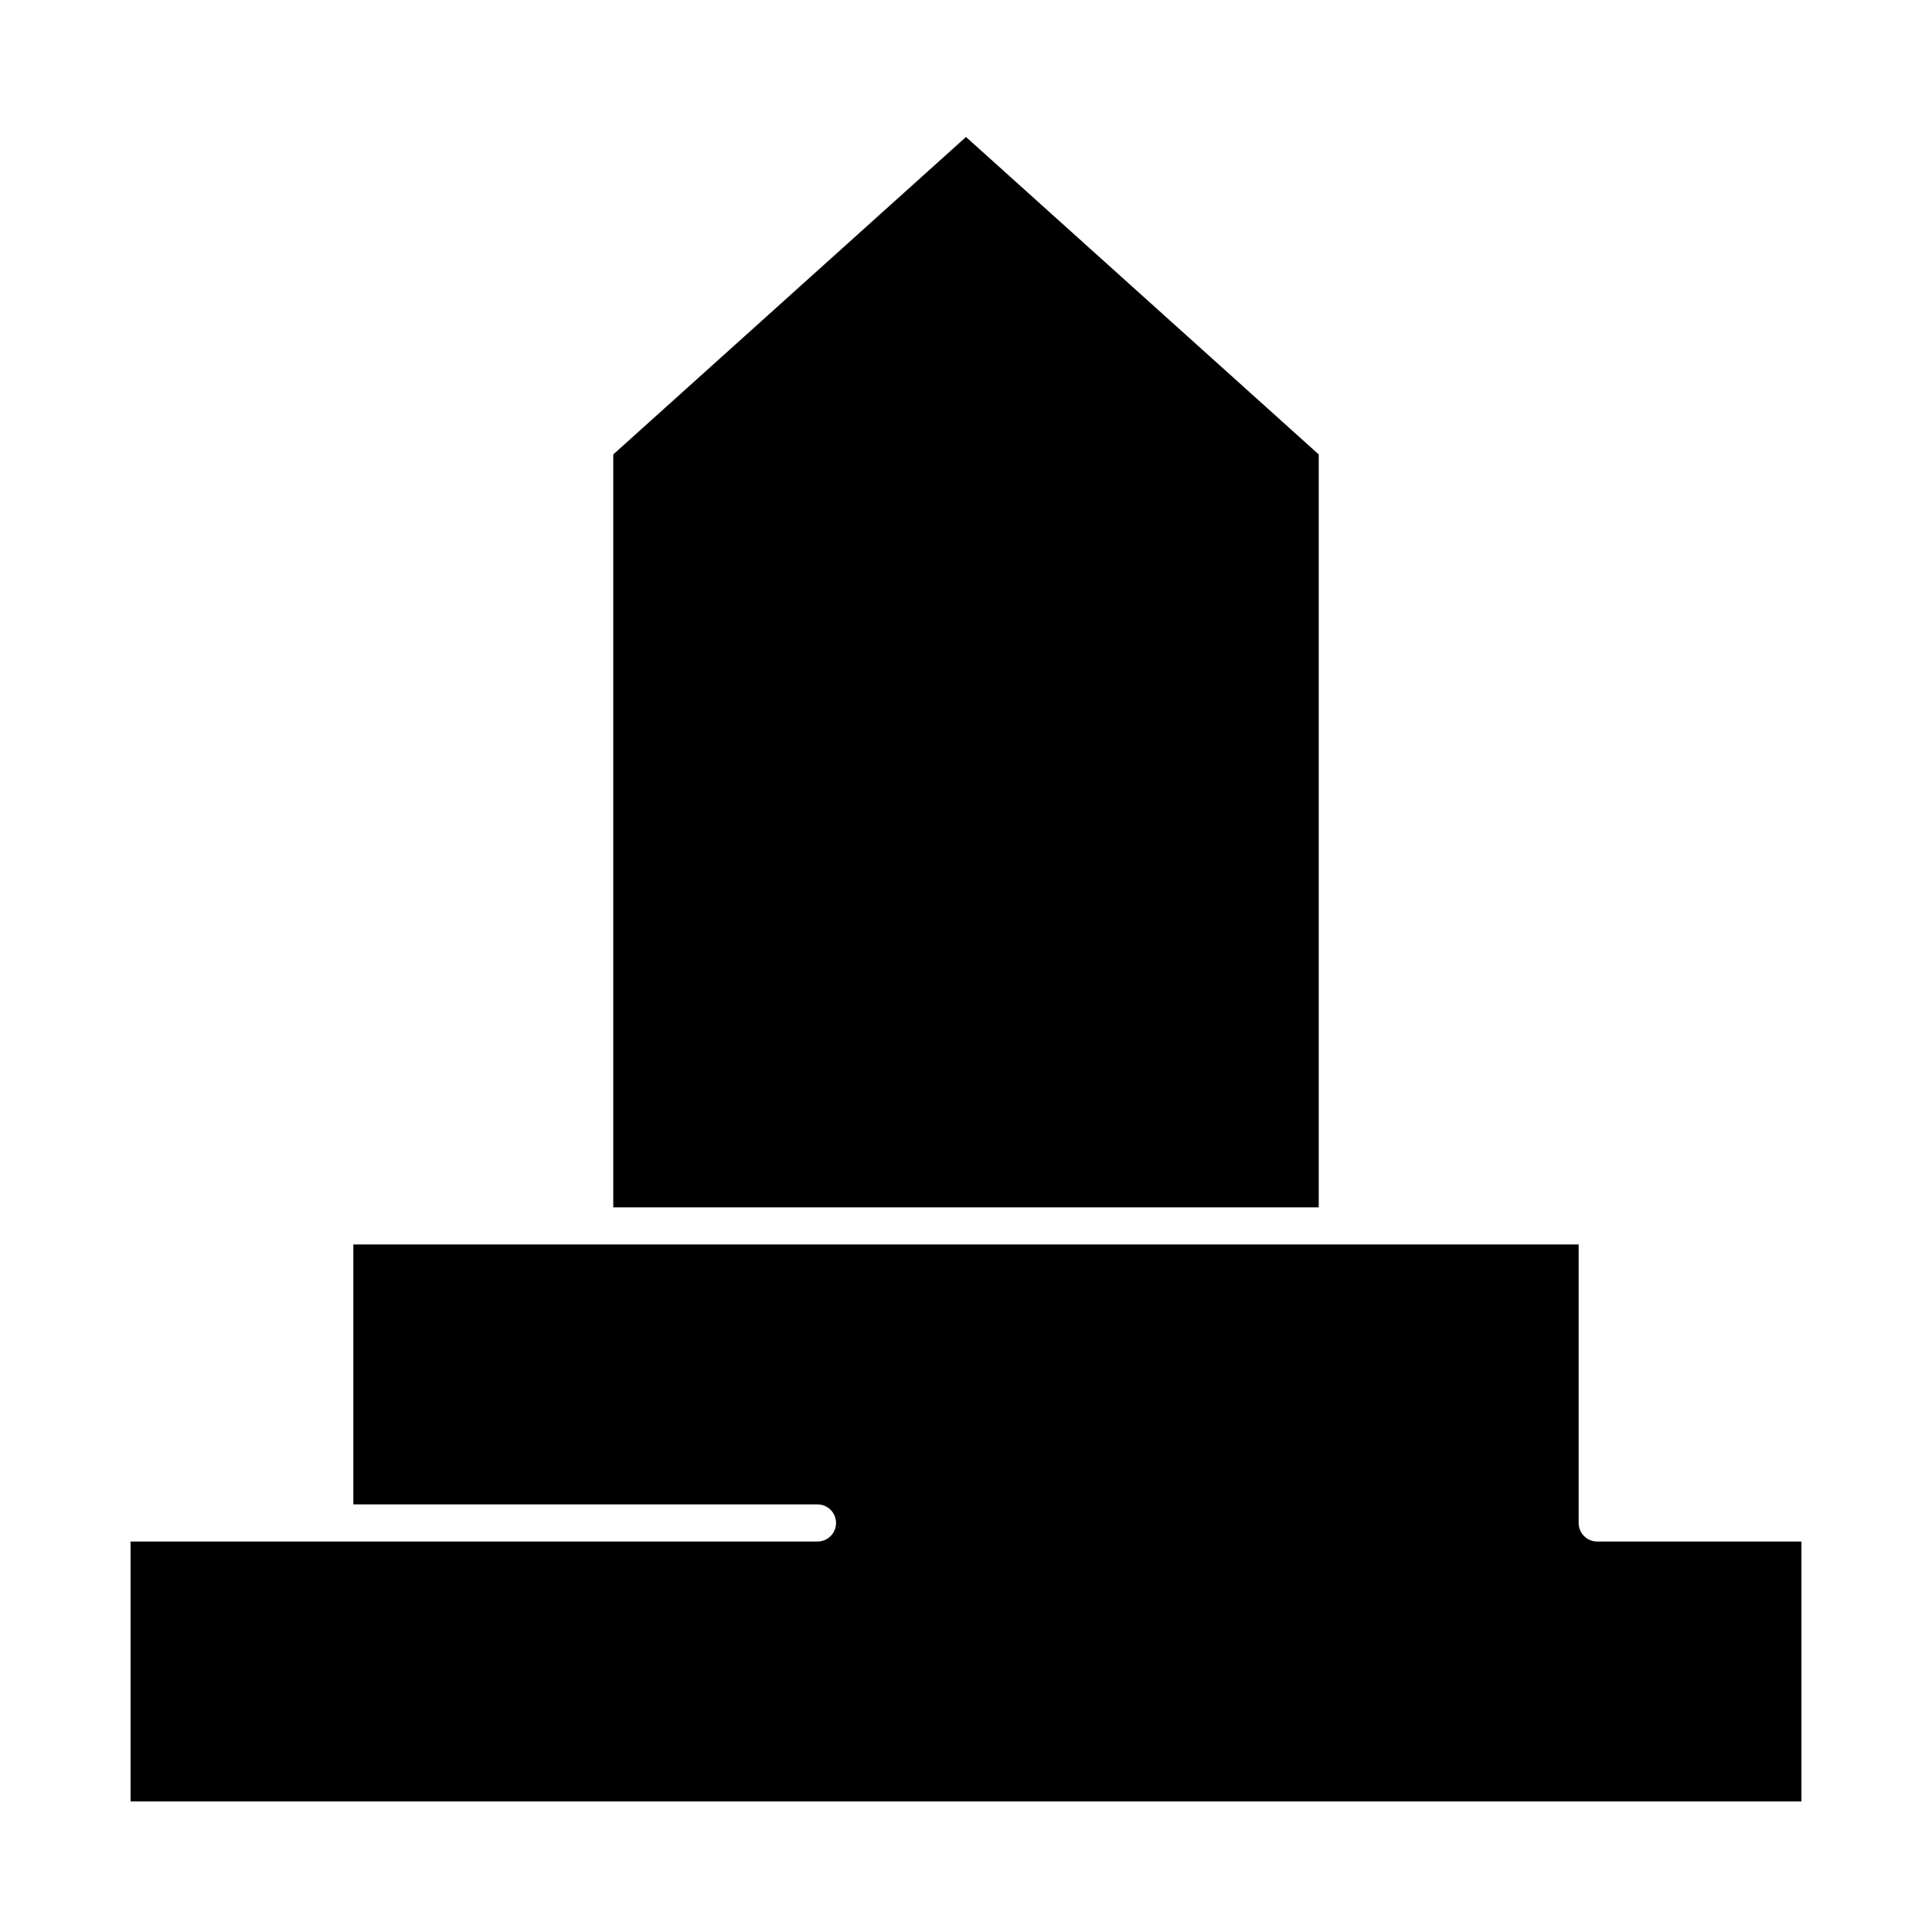
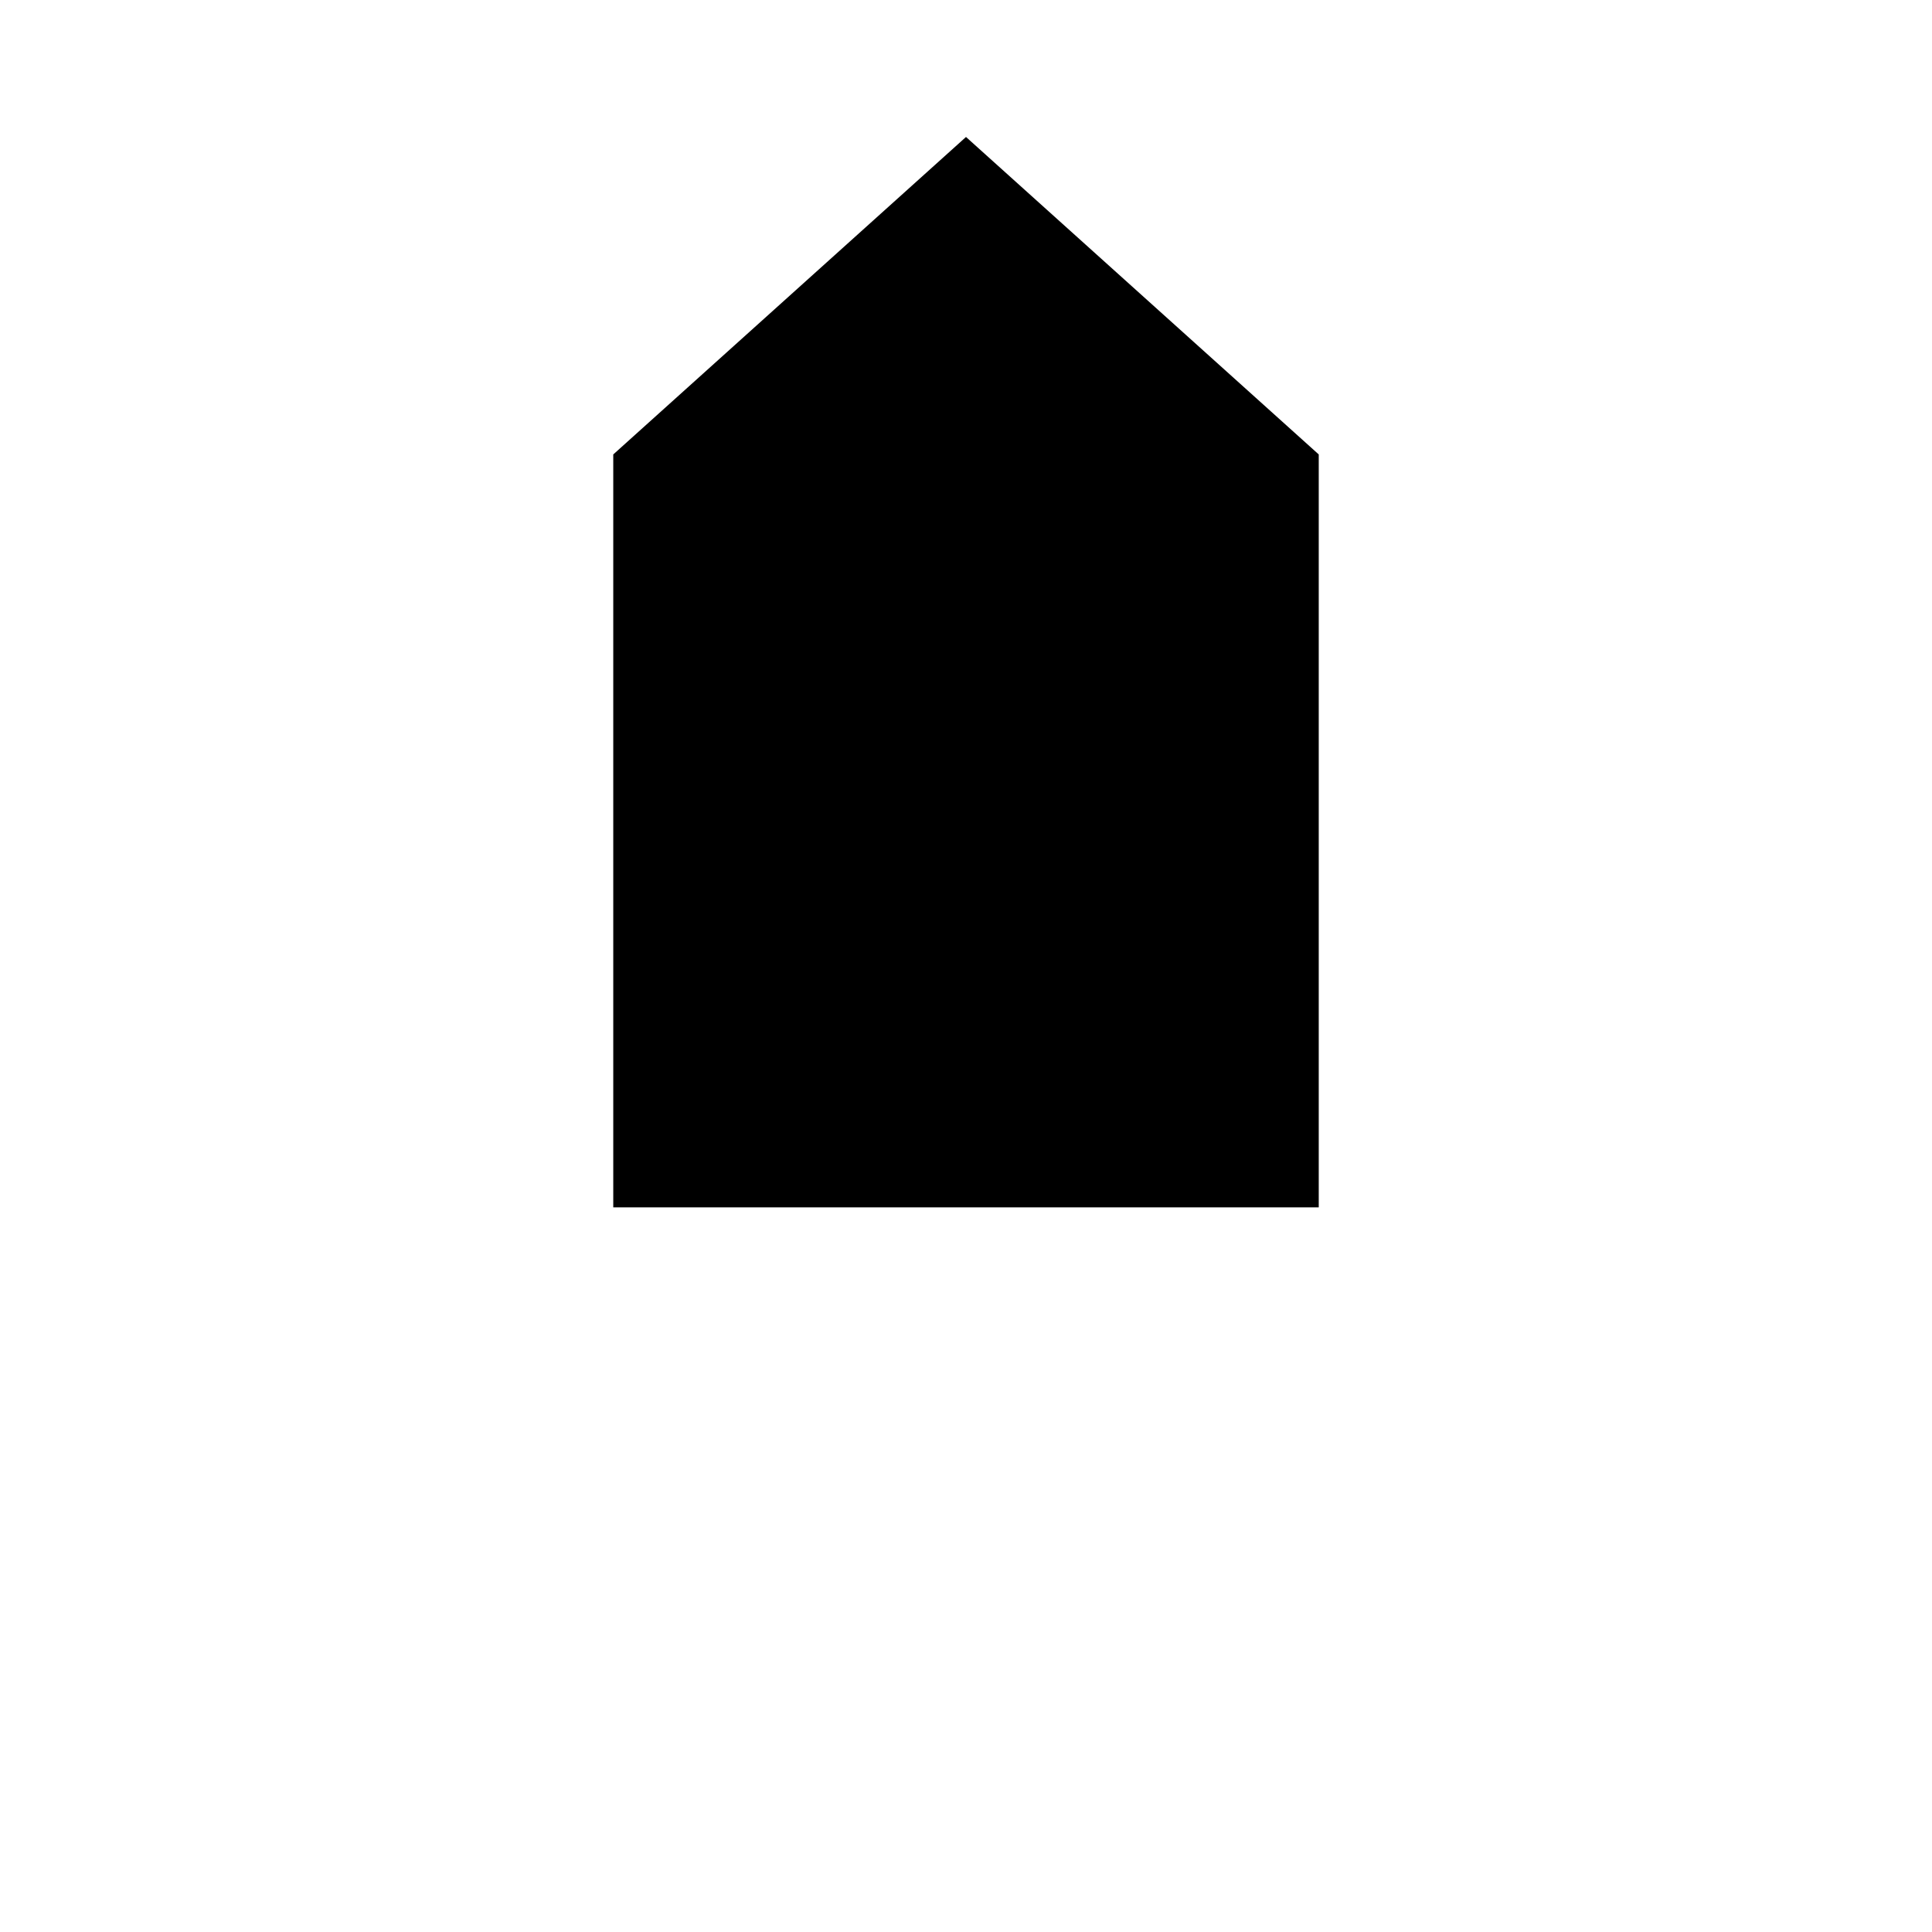
<svg xmlns="http://www.w3.org/2000/svg" fill="#000000" width="800px" height="800px" version="1.1" viewBox="144 144 512 512">
  <g>
-     <path d="m567.28 552.52c-2.719 0-4.922-2.203-4.922-4.922v-73.801h-324.72v68.879h123c2.719 0 4.922 2.203 4.922 4.922s-2.203 4.922-4.922 4.922h-182.04v68.879h442.8v-68.879z" />
    <path d="m493.48 264.43-93.48-84.133-93.48 84.133v199.53h186.96z" />
  </g>
</svg>